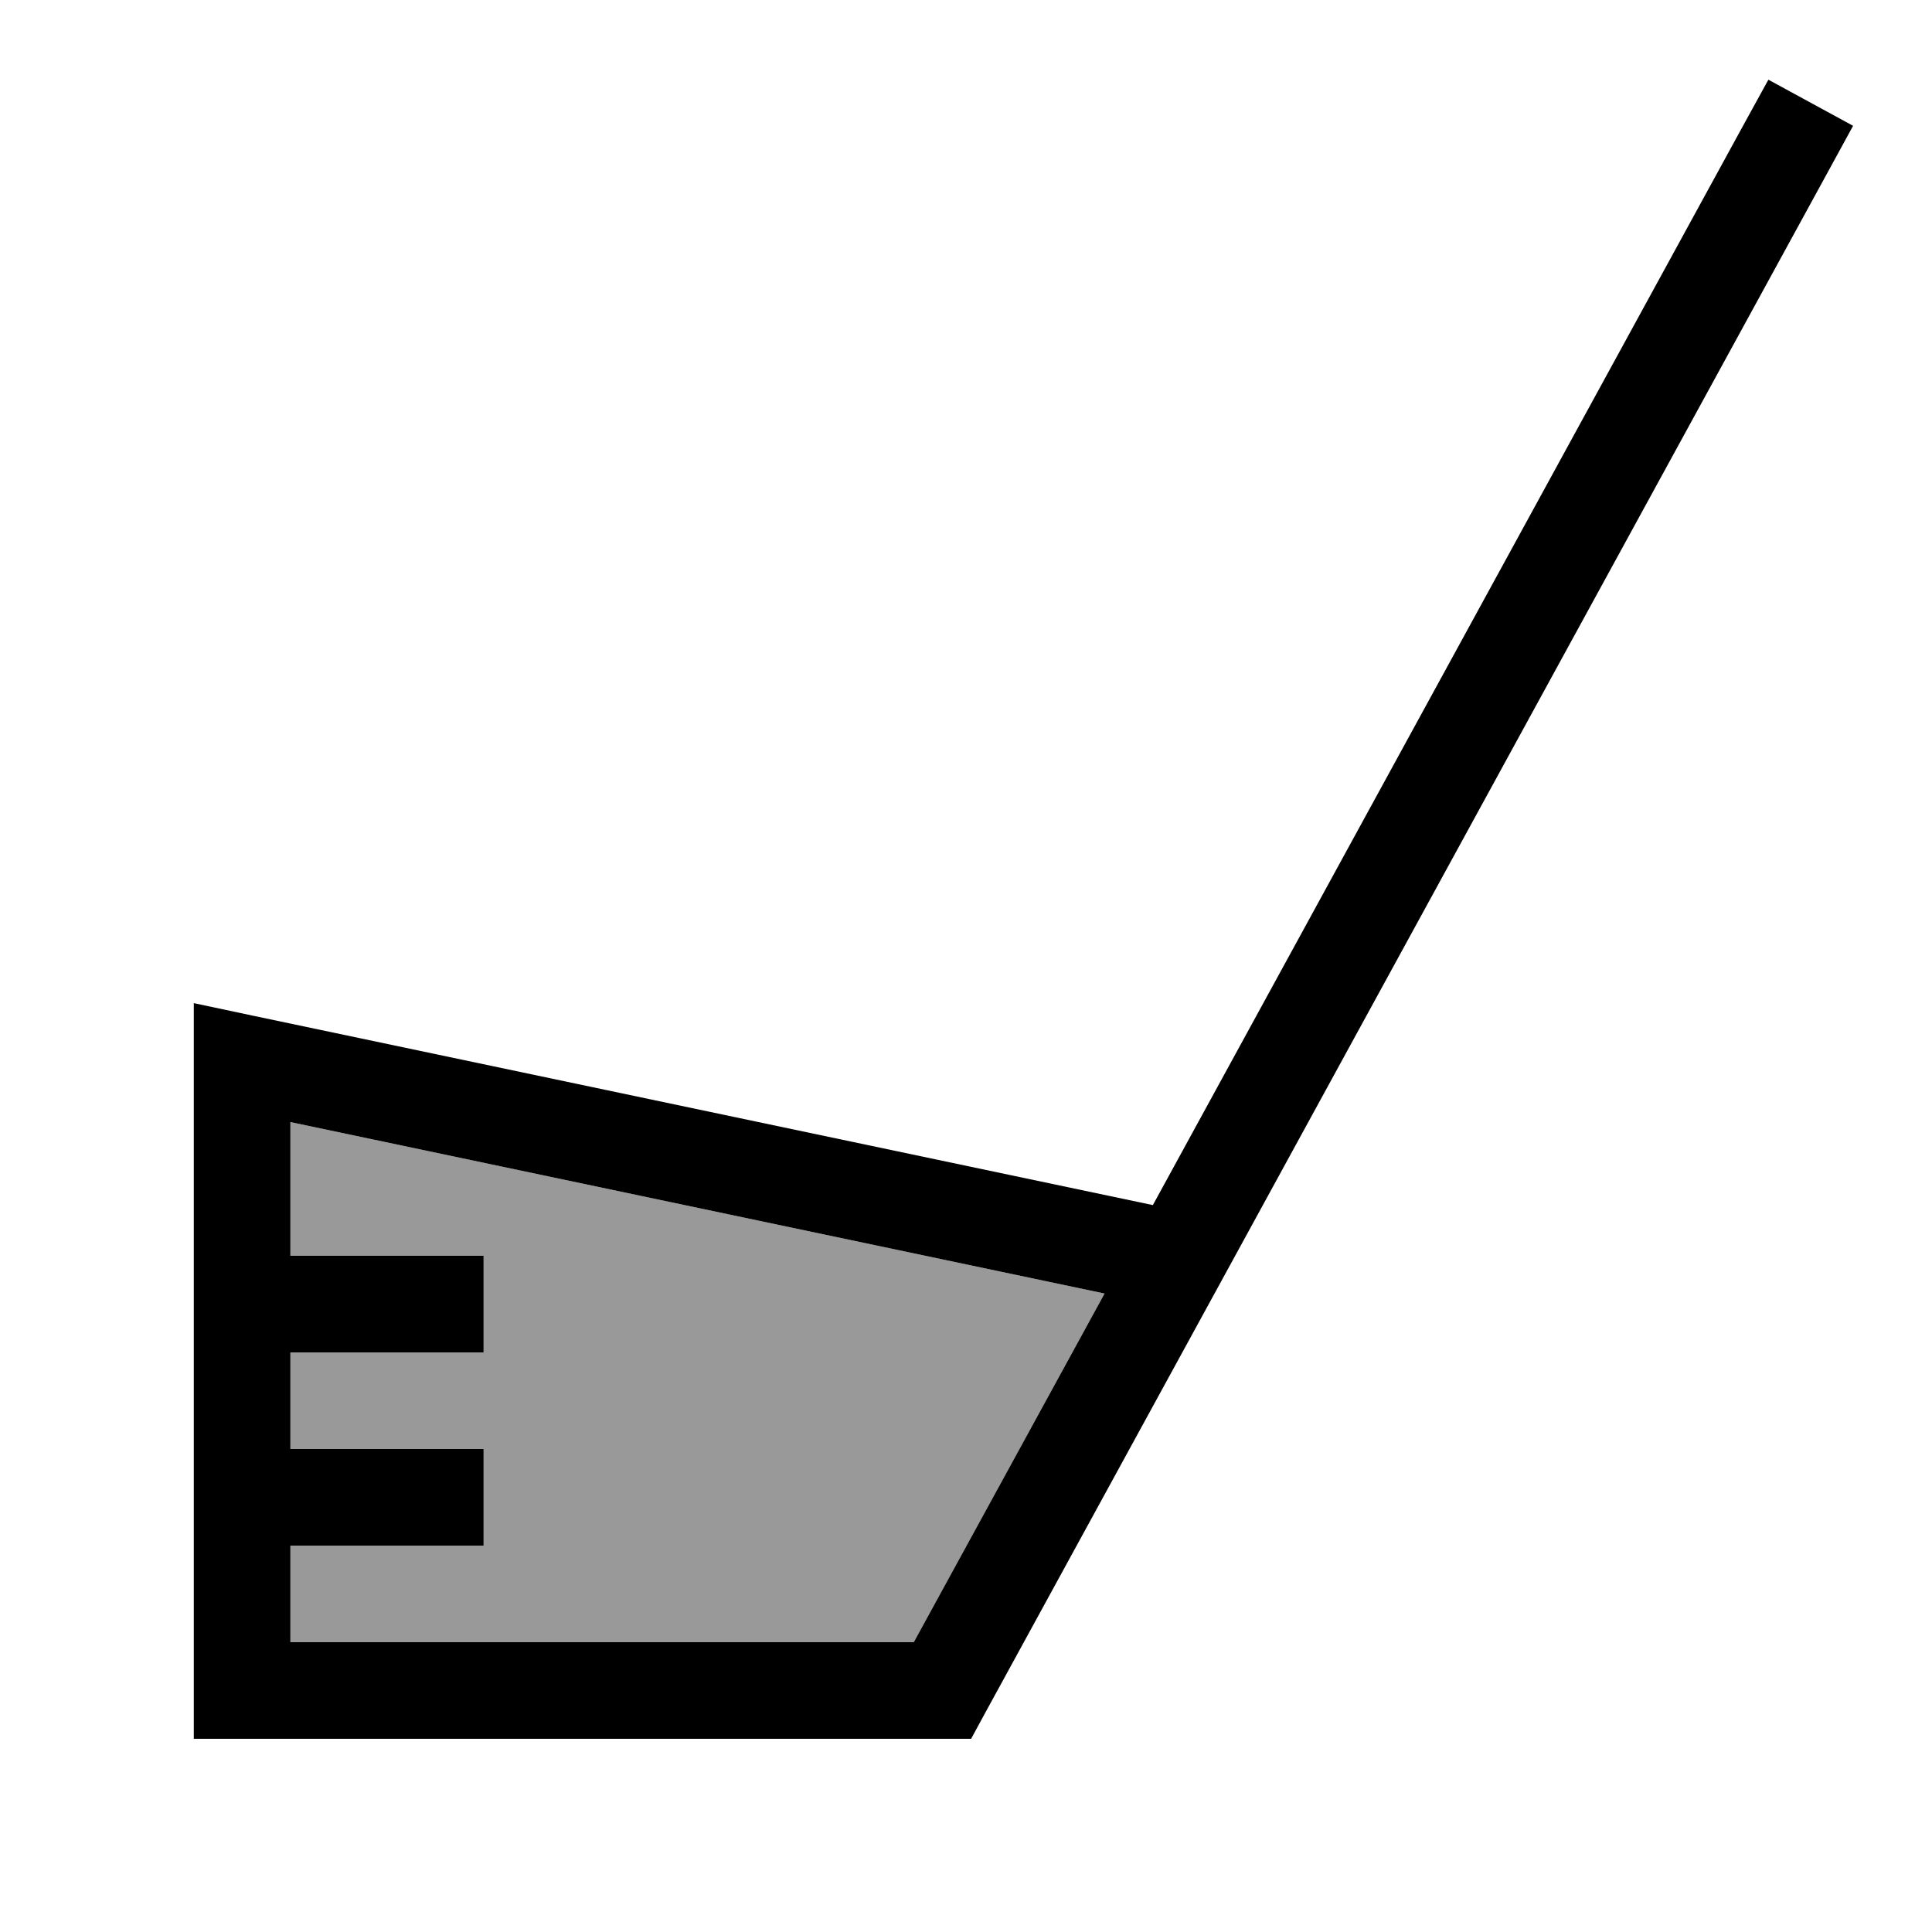
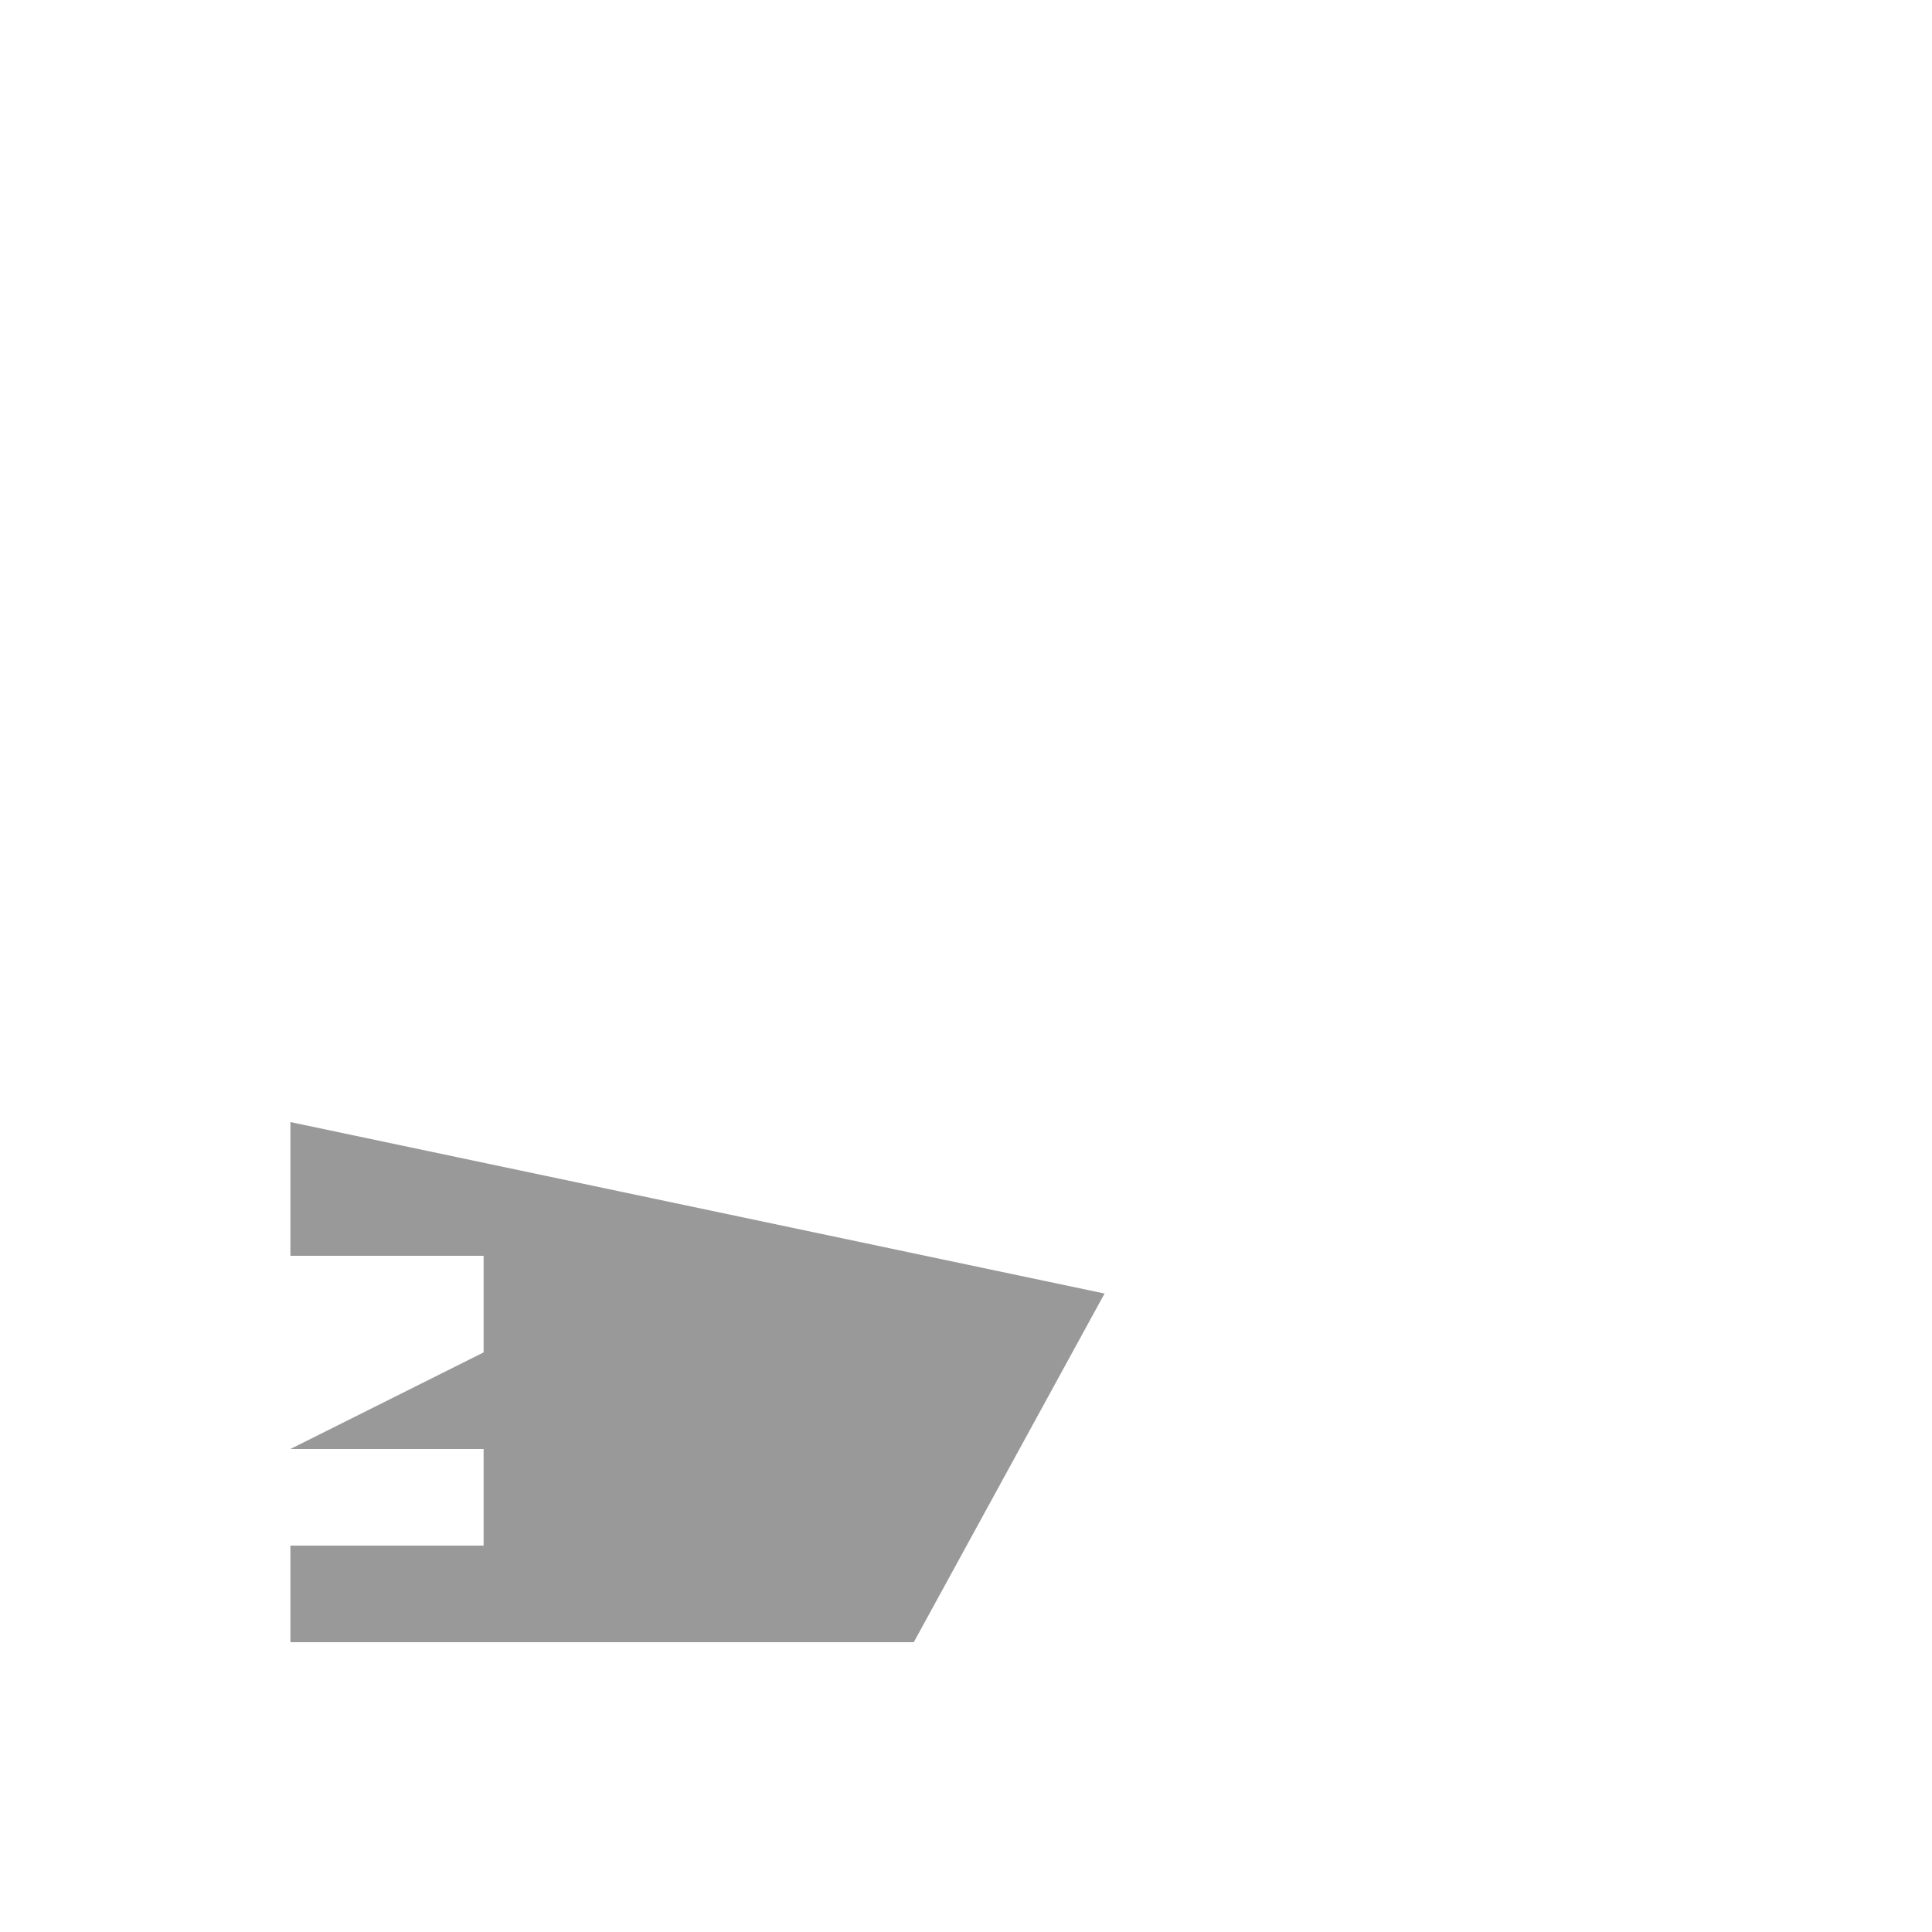
<svg xmlns="http://www.w3.org/2000/svg" viewBox="0 0 640 640">
-   <path opacity=".4" fill="currentColor" d="M96.2 371.7L96.2 416L160.2 416L160.2 448L96.2 448L96.2 480L160.2 480L160.2 512L96.2 512L96.2 544L302.7 544L365.9 428.5L96.2 371.7z" />
-   <path fill="currentColor" d="M613.9 41.6L606.2 55.7L326.2 567.7L321.7 576L64.2 576L64.2 332.3L83.5 336.4L381.9 399.2L578.1 40.4L585.8 26.4L613.9 41.7zM96.2 416L160.2 416L160.2 448L96.2 448L96.2 480L160.2 480L160.2 512L96.2 512L96.2 544L302.7 544L365.9 428.5L96.2 371.7L96.2 416z" />
+   <path opacity=".4" fill="currentColor" d="M96.2 371.7L96.2 416L160.2 416L160.2 448L96.2 480L160.2 480L160.2 512L96.2 512L96.2 544L302.7 544L365.9 428.5L96.2 371.7z" />
</svg>